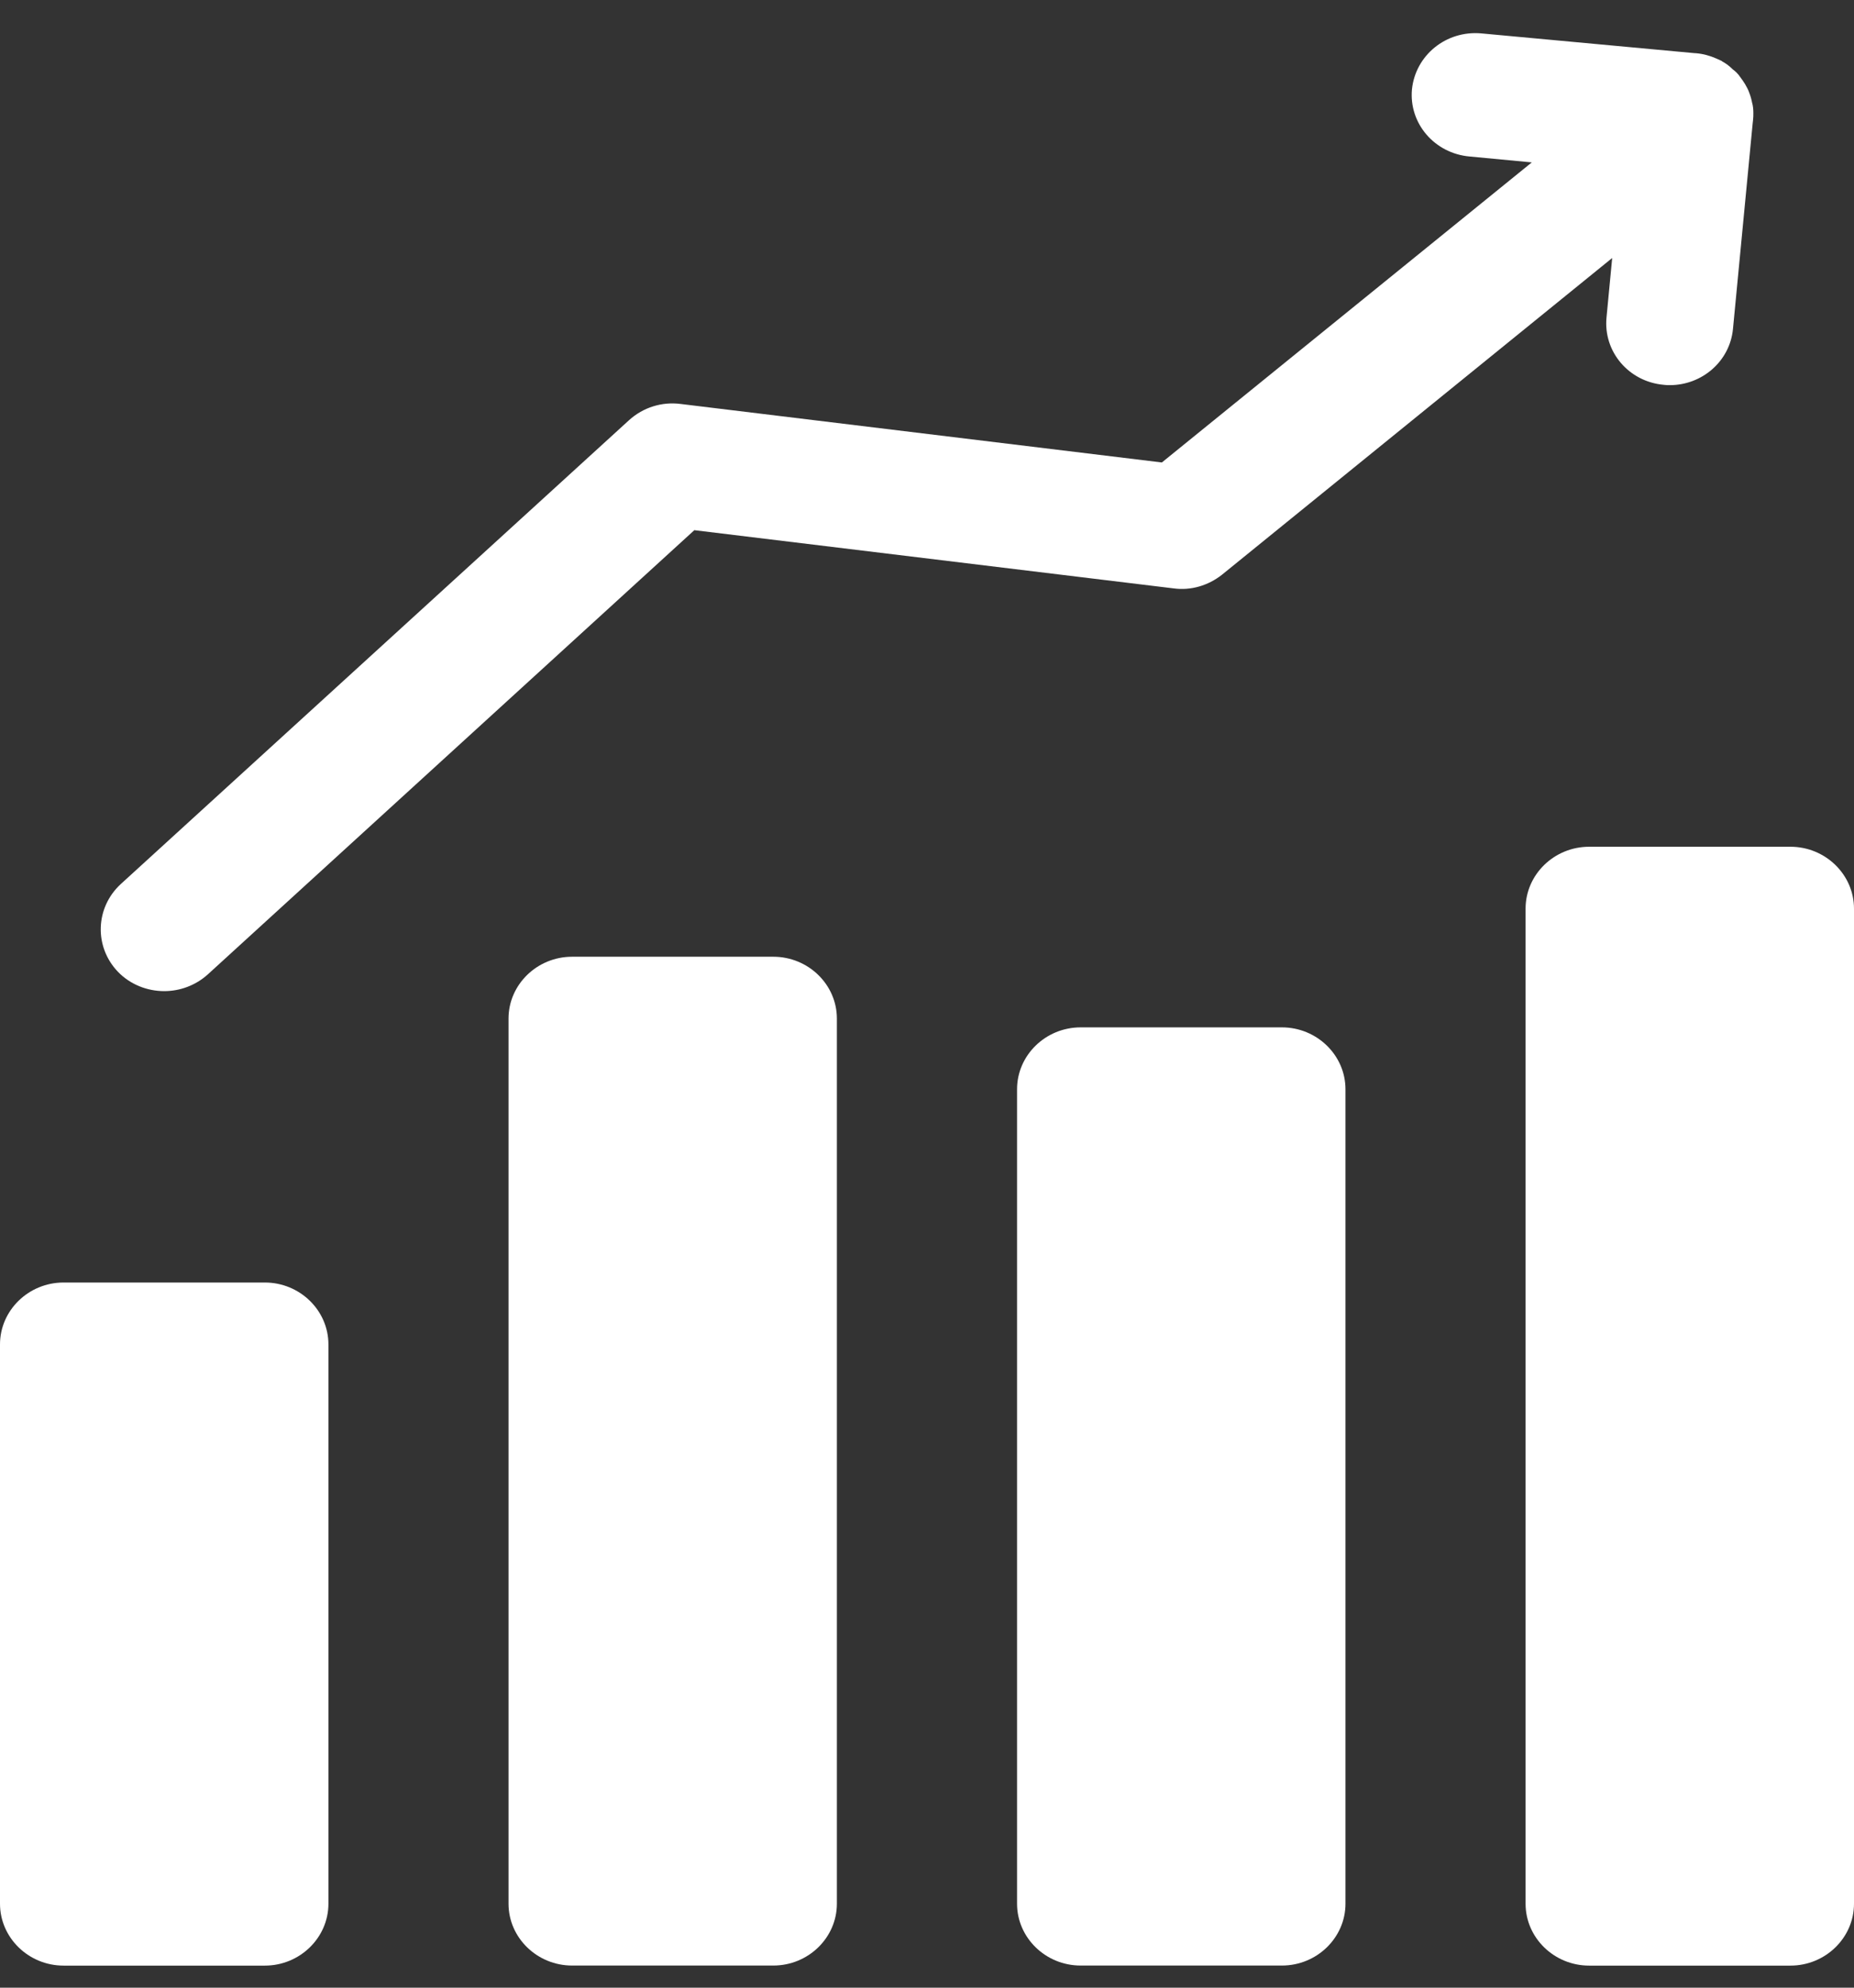
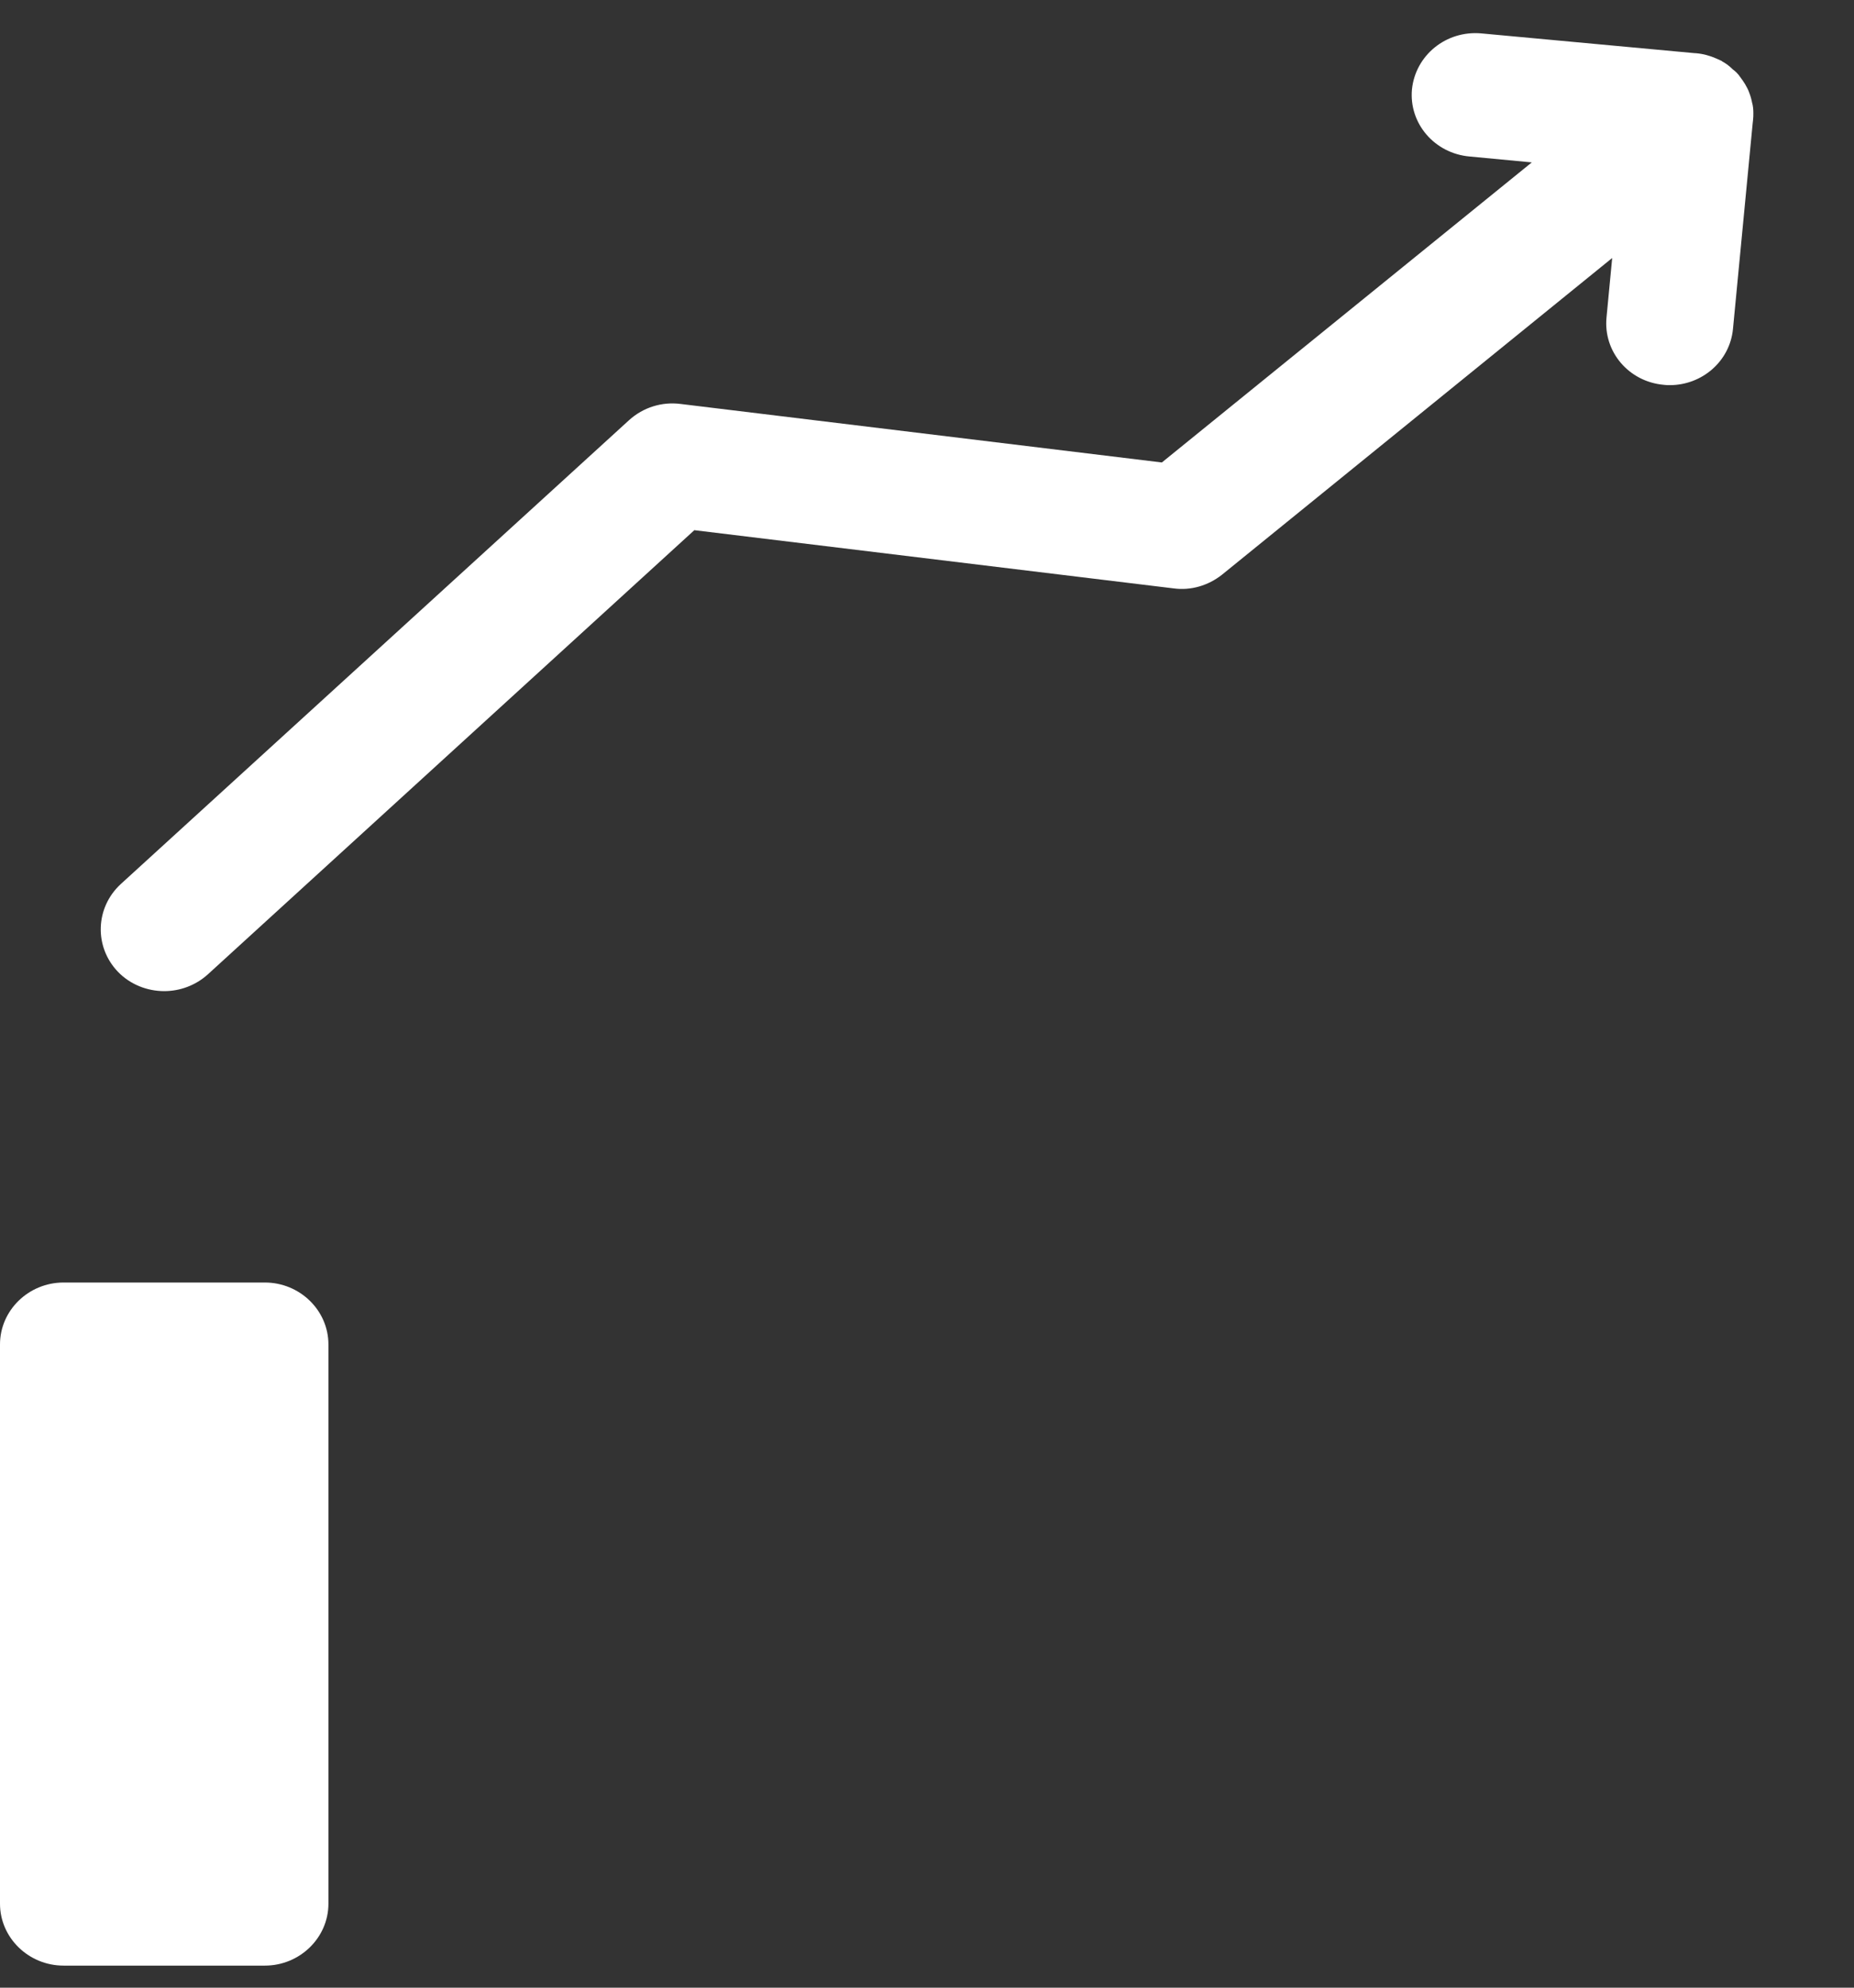
<svg xmlns="http://www.w3.org/2000/svg" width="28" height="30" viewBox="0 0 28 30" fill="none">
  <rect x="0" y="0" width="28" height="30" fill="#333333" stroke="none" />
  <path d="M4.96 28.733C4.96 29.246 4.528 29.667 4 29.667H0.96C0.432 29.667 0 29.246 0 28.733V20.291C0 19.777 0.432 19.357 0.96 19.357H4C4.528 19.357 4.96 19.777 4.96 20.291V28.733Z" fill="white" />
-   <path d="M12.639 28.733C12.639 29.246 12.207 29.666 11.679 29.666H8.64C8.112 29.666 7.68 29.246 7.68 28.733V15.373C7.68 14.86 8.112 14.44 8.64 14.44H11.679C12.207 14.44 12.639 14.86 12.639 15.373V28.733Z" fill="white" />
-   <path d="M20.32 28.733C20.32 29.246 19.888 29.666 19.36 29.666H16.32C15.792 29.666 15.36 29.246 15.36 28.733V16.44C15.36 15.926 15.792 15.506 16.32 15.506H19.36C19.888 15.506 20.32 15.926 20.32 16.44V28.733Z" fill="white" />
-   <path d="M28 28.733C28 29.247 27.568 29.667 27.04 29.667H24C23.472 29.667 23.04 29.247 23.04 28.733V13.714C23.04 13.2 23.472 12.78 24 12.78H27.04C27.568 12.78 28 13.2 28 13.714V28.733Z" fill="white" />
  <path d="M26.48 1.704C26.48 1.741 26.48 1.779 26.475 1.816L26.47 1.858L26.172 4.967C26.124 5.453 25.706 5.813 25.217 5.813C25.188 5.813 25.16 5.813 25.126 5.808C24.598 5.761 24.214 5.308 24.262 4.795L24.348 3.894L18.454 8.675C18.247 8.838 17.984 8.917 17.72 8.88L10.486 8.002L3.138 14.707C2.951 14.875 2.715 14.959 2.48 14.959C2.226 14.959 1.967 14.861 1.779 14.665C1.419 14.287 1.439 13.699 1.823 13.344L9.502 6.34C9.714 6.149 9.997 6.06 10.28 6.097L17.547 6.98L23.134 2.451L22.194 2.362C21.665 2.315 21.277 1.863 21.324 1.349C21.377 0.835 21.838 0.457 22.371 0.504L25.601 0.803H25.611C25.721 0.812 25.822 0.84 25.918 0.882C25.947 0.896 25.971 0.905 26 0.919C26.01 0.929 26.019 0.933 26.029 0.938C26.077 0.966 26.125 1.003 26.168 1.046C26.212 1.078 26.25 1.116 26.278 1.158C26.307 1.195 26.331 1.232 26.355 1.27C26.379 1.312 26.403 1.354 26.418 1.4C26.437 1.447 26.451 1.498 26.461 1.55C26.475 1.596 26.48 1.652 26.48 1.704Z" fill="white" />
</svg>